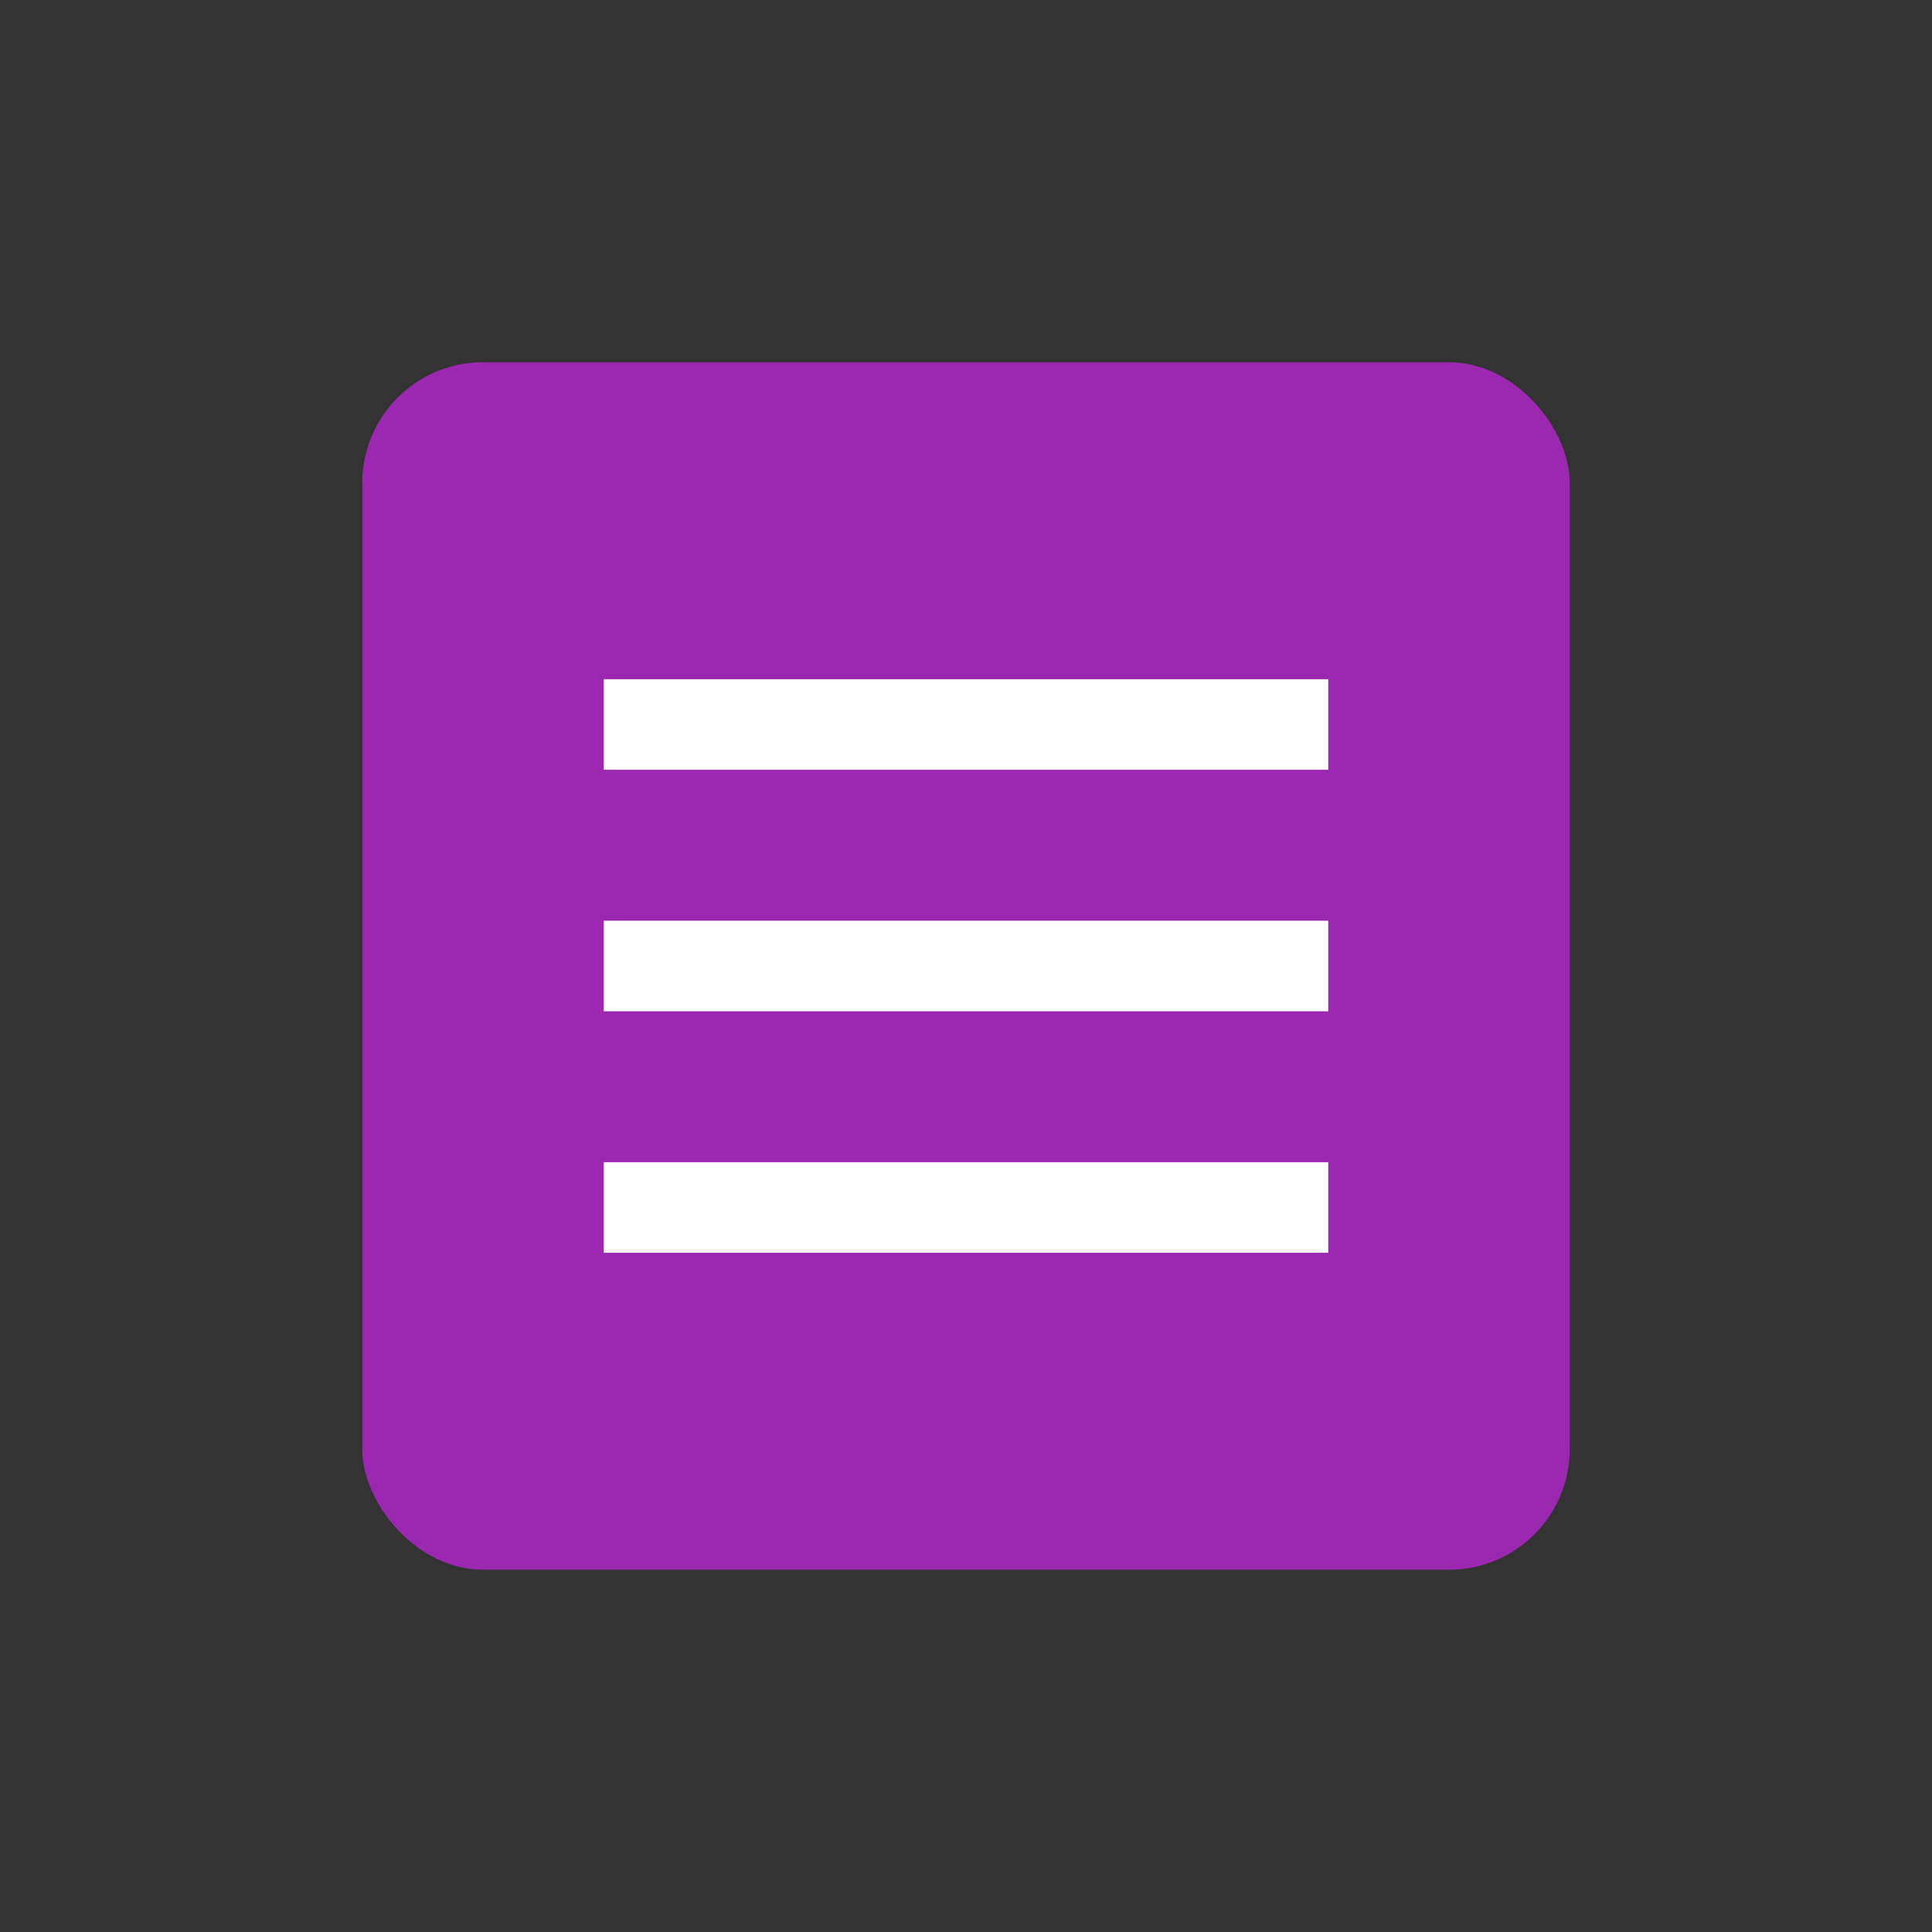
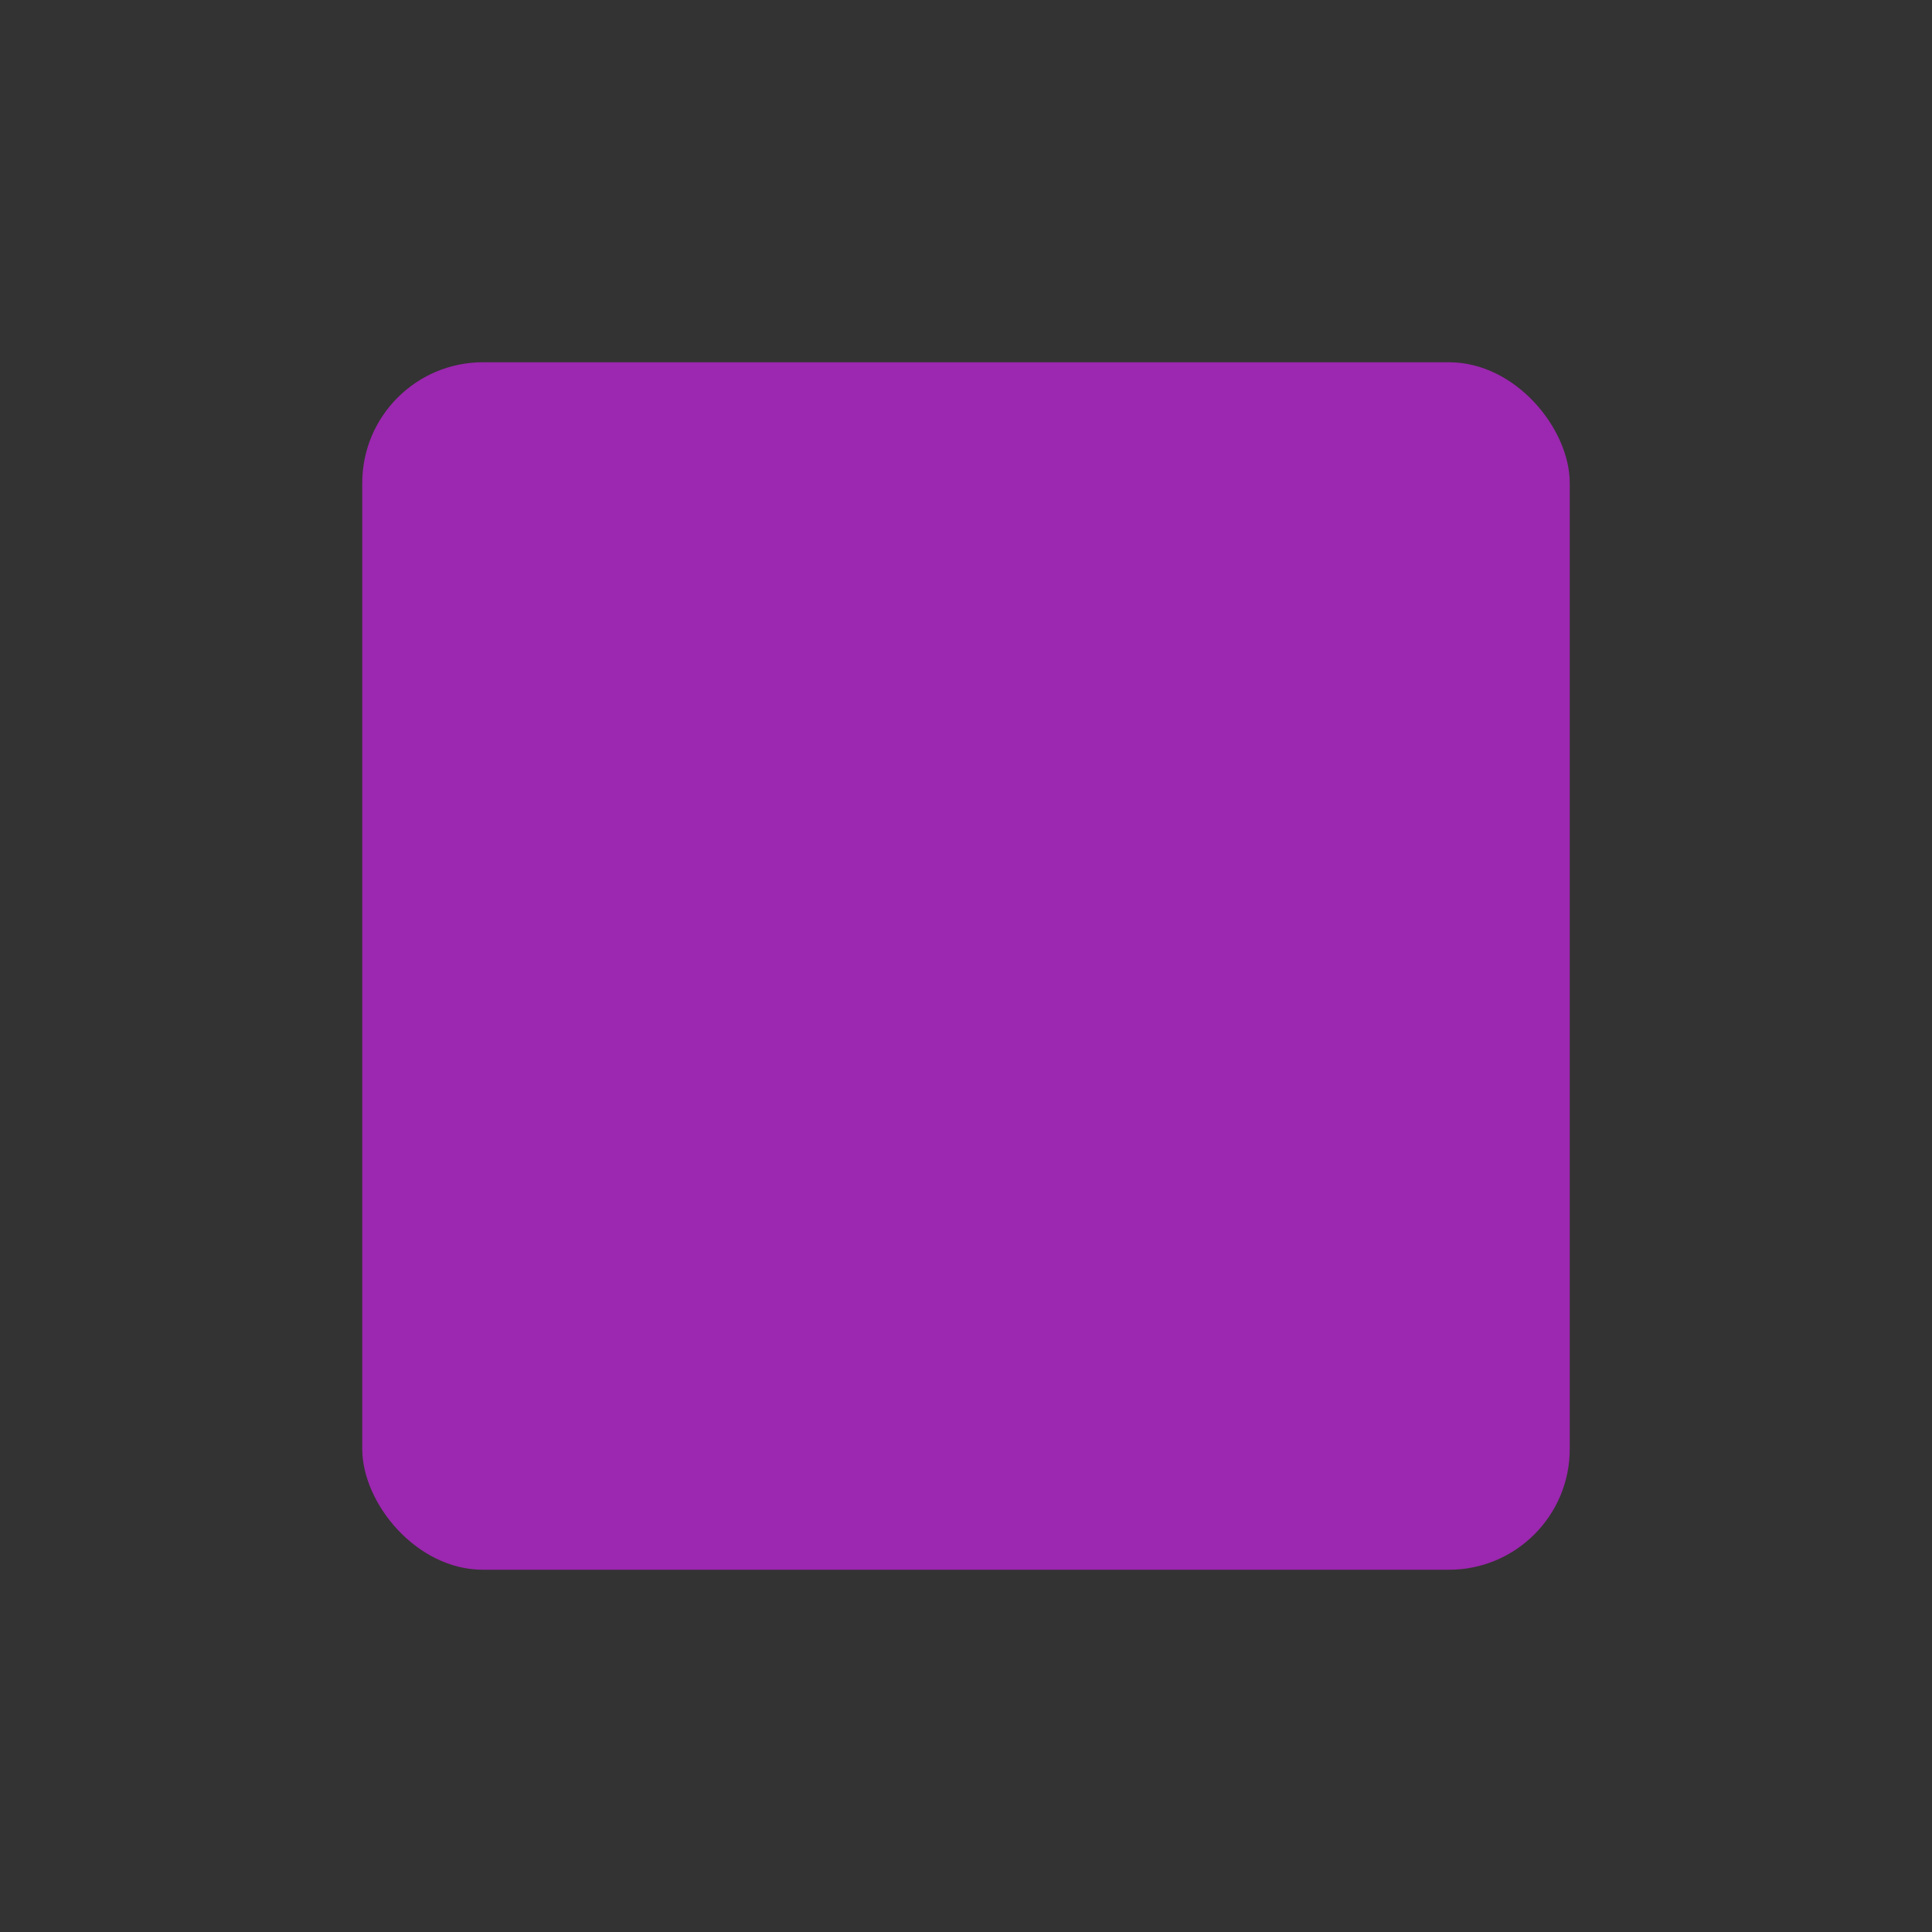
<svg xmlns="http://www.w3.org/2000/svg" width="64" height="64" viewBox="0 0 64 64">
  <rect x="0" y="0" width="64" height="64" fill="#333333" stroke="none" />
  <rect x="12" y="12" width="40" height="40" rx="4" fill="#9C27B0" />
-   <path d="M20 24h24M20 32h24M20 40h24" stroke="white" stroke-width="3" />
</svg>